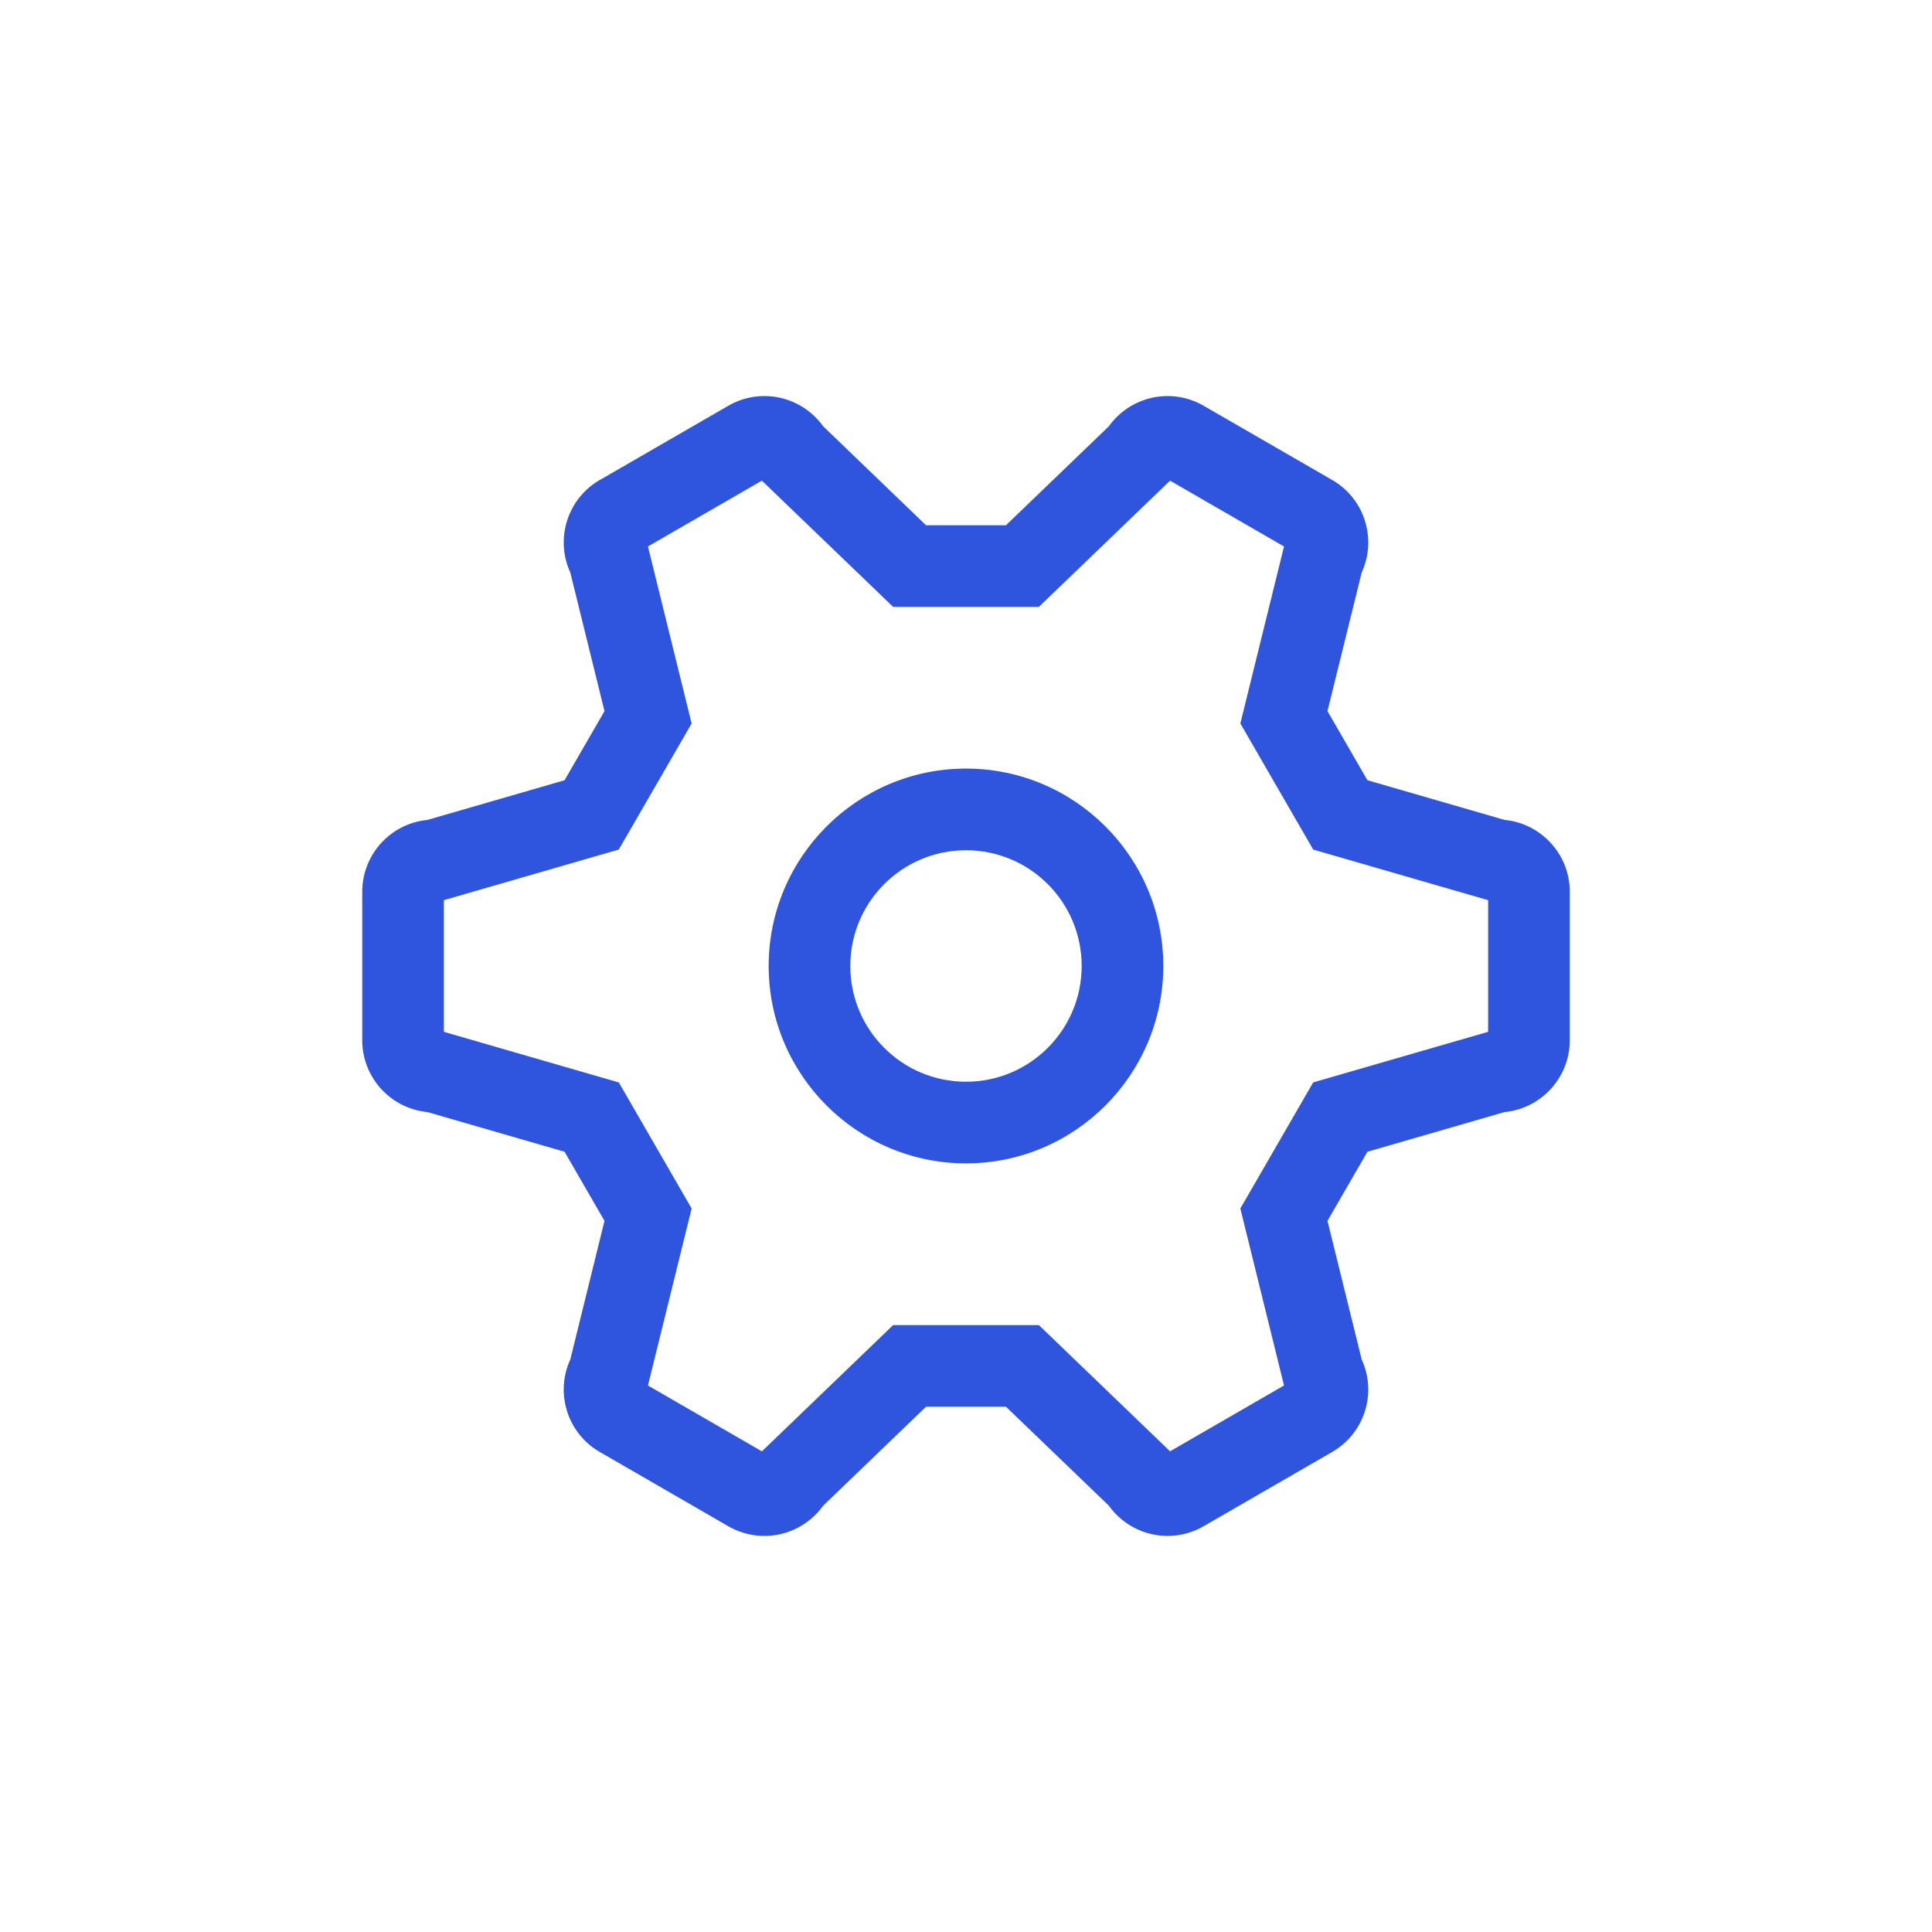
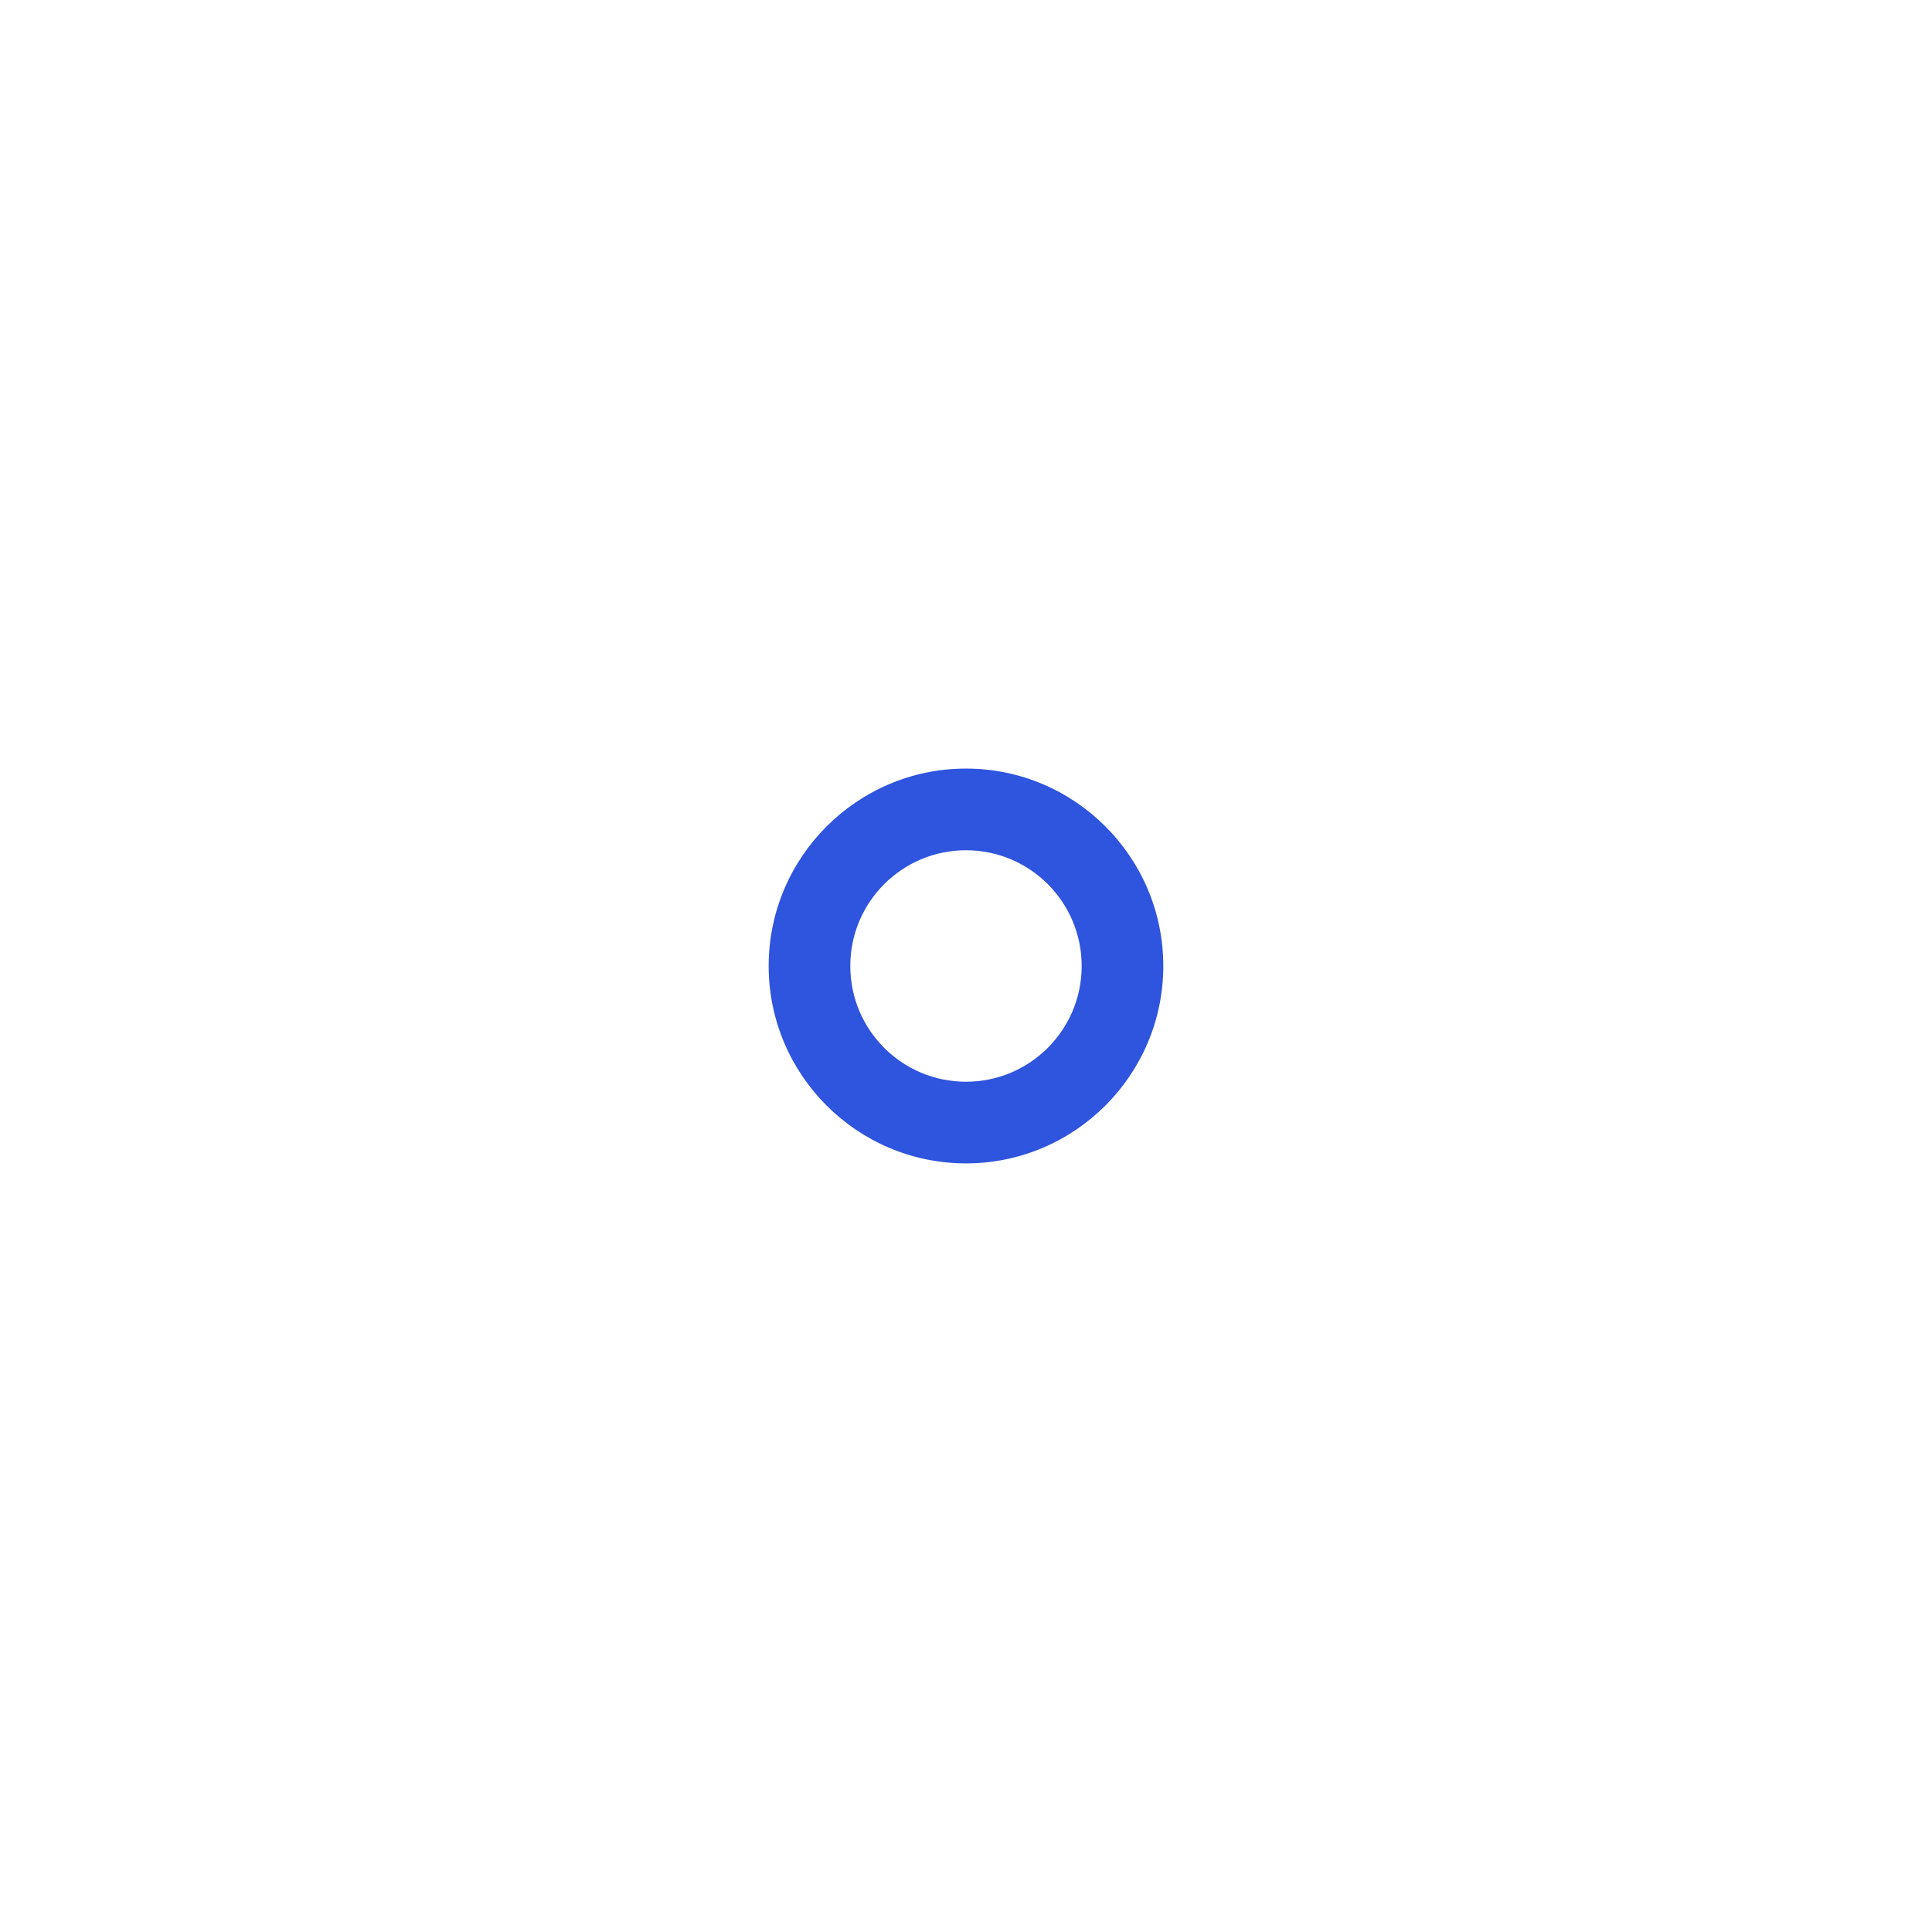
<svg xmlns="http://www.w3.org/2000/svg" data-bbox="37.5 41 125 118" viewBox="0 0 200 200" height="200" width="200" data-type="color">
  <g>
-     <path d="M79.133 159a7.479 7.479 0 0 1-3.728-.998l-13.312-7.691a7.42 7.42 0 0 1-3.478-4.534 7.419 7.419 0 0 1 .418-5.028l3.544-14.364-4.133-7.155-14.202-4.109a7.474 7.474 0 0 1-6.742-7.431V92.31a7.472 7.472 0 0 1 6.742-7.43l14.201-4.11 4.134-7.155-3.544-14.362a7.423 7.423 0 0 1-.419-5.027 7.408 7.408 0 0 1 3.478-4.537L75.404 42a7.477 7.477 0 0 1 3.729-1 7.494 7.494 0 0 1 6.074 3.124l10.654 10.249h8.278l10.652-10.247a7.488 7.488 0 0 1 6.074-3.125c1.306 0 2.595.345 3.728 1l13.313 7.688a7.415 7.415 0 0 1 3.478 4.534 7.42 7.42 0 0 1-.421 5.032l-3.543 14.358 4.133 7.156 14.202 4.11c3.778.361 6.745 3.556 6.745 7.43v15.38c0 3.874-2.967 7.069-6.745 7.431l-14.202 4.109-4.133 7.155 3.543 14.361a7.413 7.413 0 0 1 .42 5.028 7.43 7.43 0 0 1-3.481 4.538l-13.31 7.688a7.472 7.472 0 0 1-3.728.999 7.486 7.486 0 0 1-6.075-3.128l-10.65-10.243h-8.278l-10.653 10.247A7.487 7.487 0 0 1 79.133 159zm-12.058-15.574l11.797 6.817 13.585-13.069h15.085l13.584 13.067 11.795-6.816-4.521-18.323 7.541-13.05 18.109-5.238V93.186l-18.109-5.239-7.541-13.053 4.521-18.322-11.795-6.813-13.584 13.066H92.457L78.872 49.758l-11.797 6.813 4.522 18.326-7.541 13.05-18.107 5.238v13.63l18.11 5.238 7.538 13.05-4.522 18.323z" fill="#2F54DD" data-color="1" />
    <path d="M99.998 88.018c6.614 0 11.977 5.363 11.977 11.982 0 6.616-5.363 11.981-11.977 11.981-6.613 0-11.976-5.365-11.976-11.981.001-6.619 5.364-11.982 11.976-11.982zm0-8.455c-11.262 0-20.426 9.168-20.426 20.436s9.164 20.434 20.426 20.434c11.263 0 20.426-9.166 20.426-20.434s-9.162-20.436-20.426-20.436z" fill="#2F54DD" data-color="1" />
  </g>
</svg>